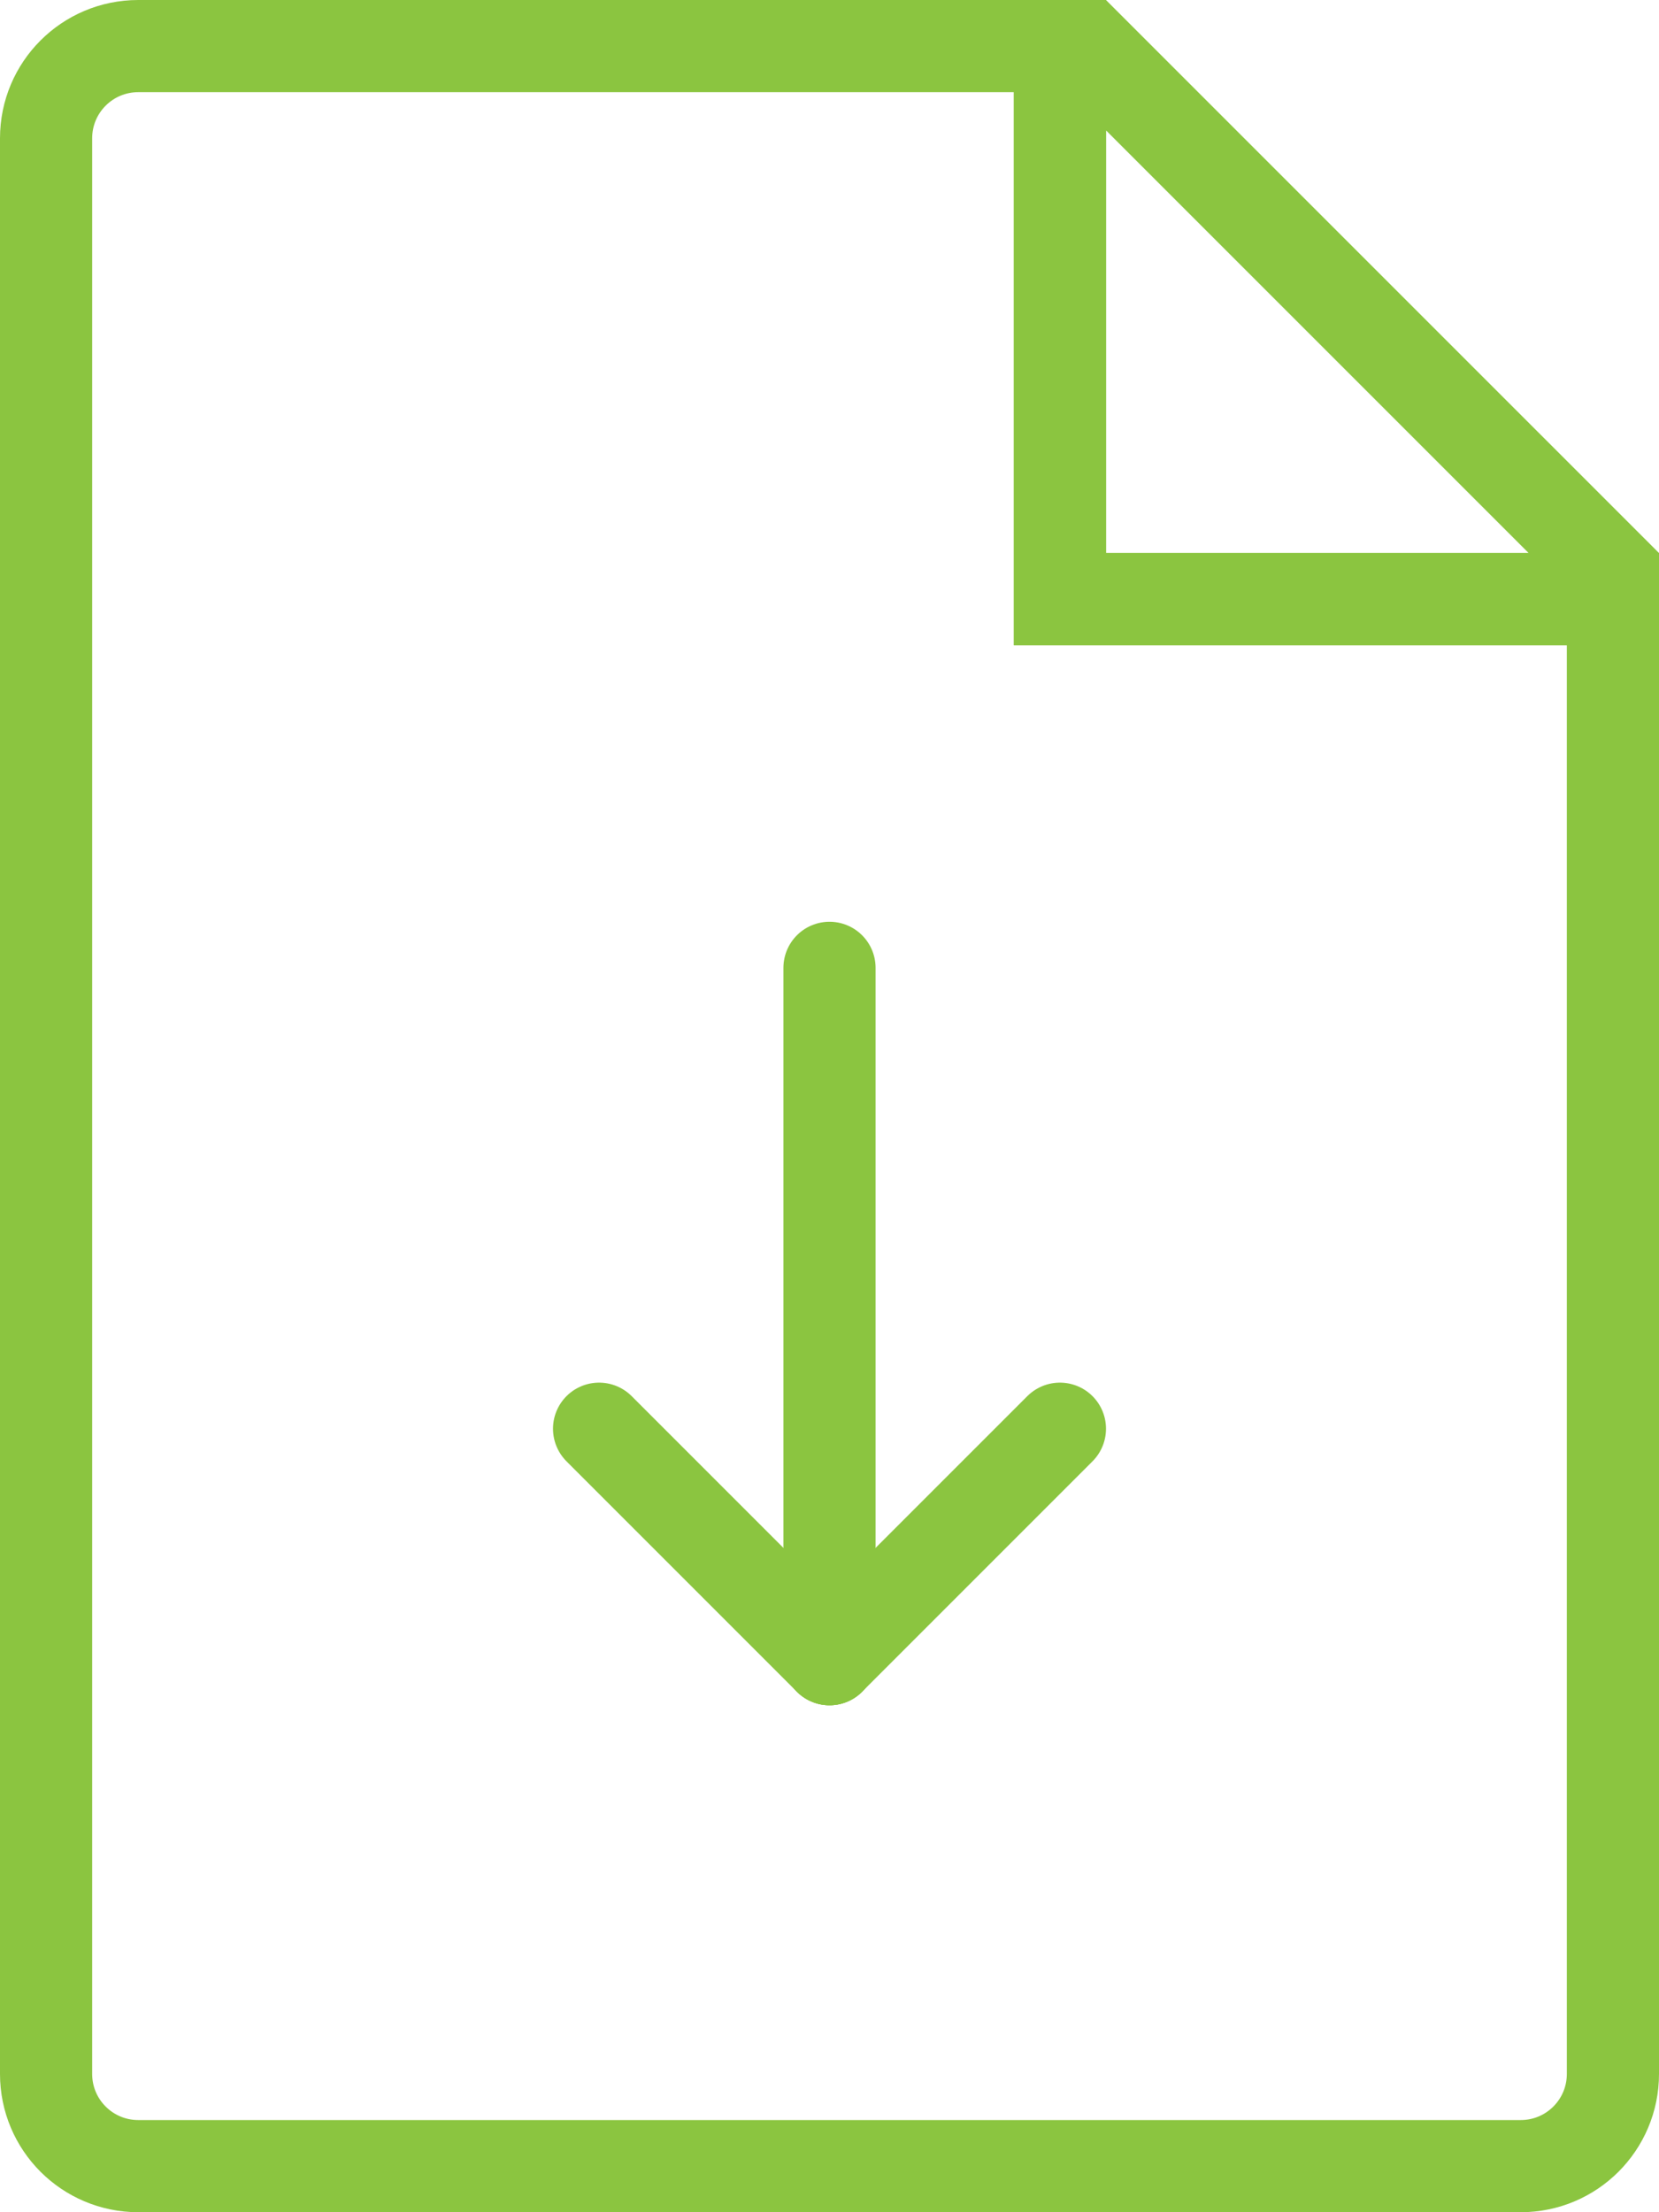
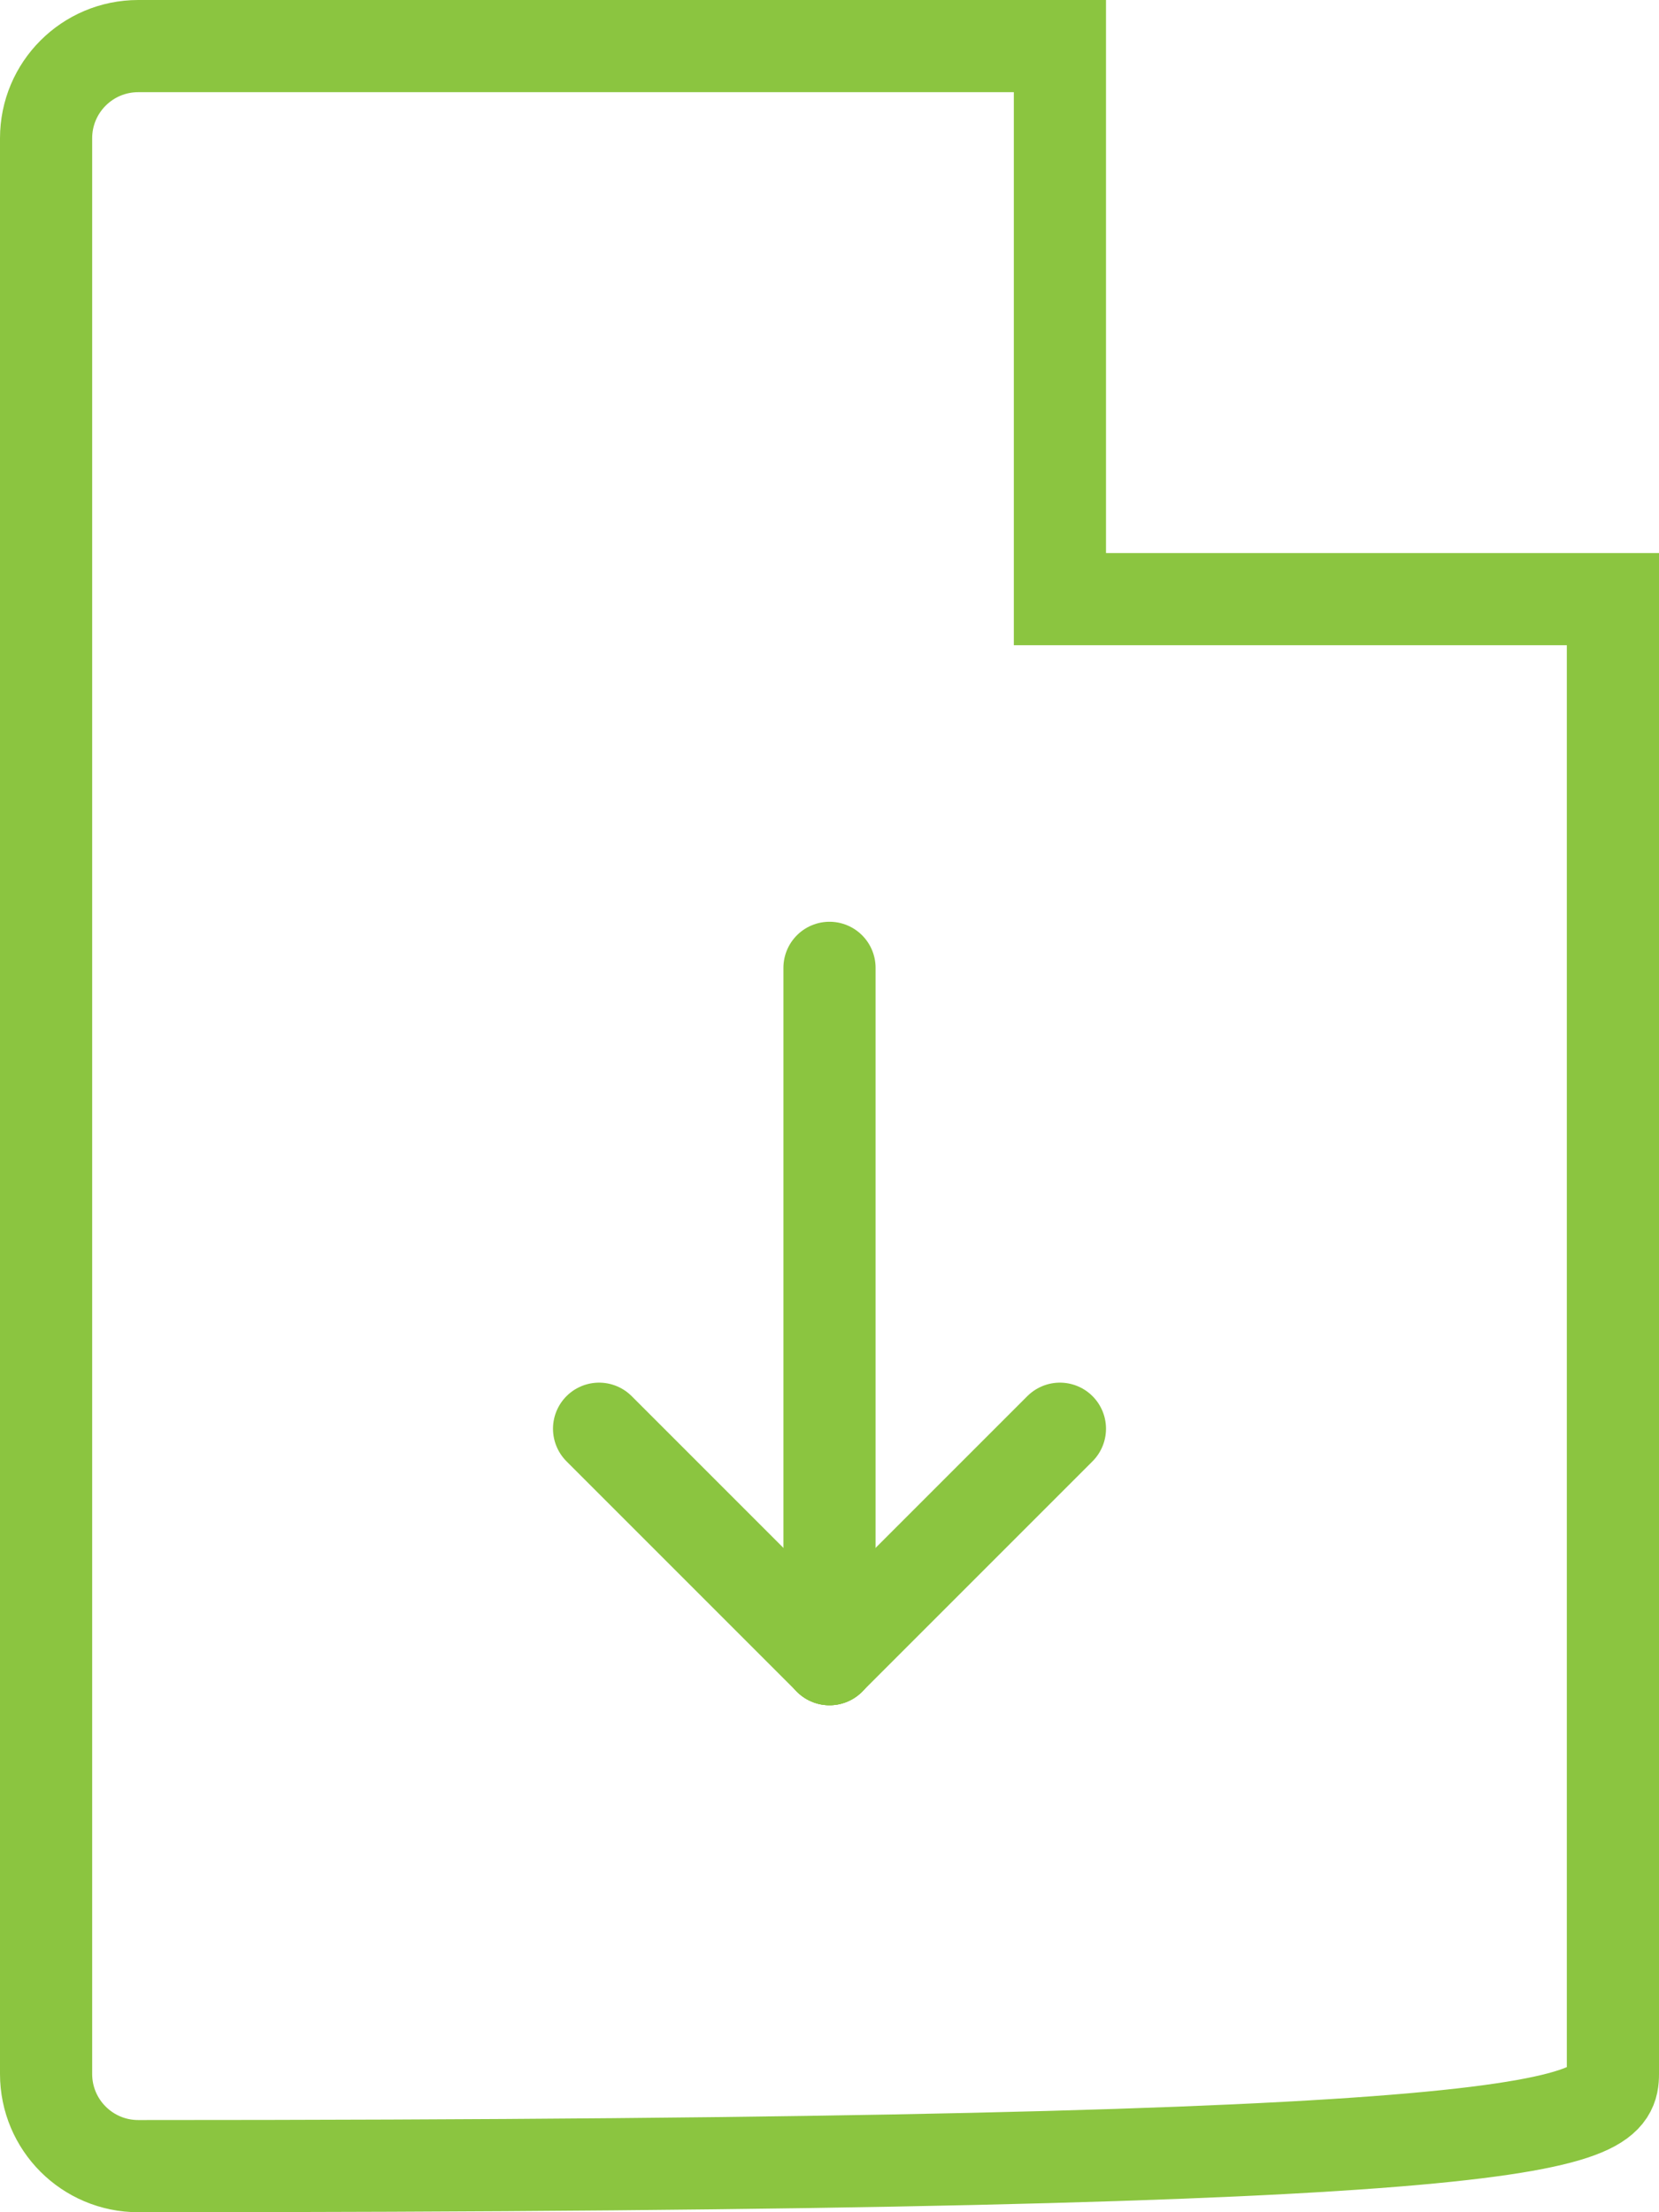
<svg xmlns="http://www.w3.org/2000/svg" width="36px" height="48px" viewBox="0 0 36 48" version="1.1">
  <title>A929E8D3-F9A3-487A-AD28-637F8B5EB8F6</title>
  <desc>Created with sketchtool.</desc>
  <g id="GUI" stroke="none" stroke-width="1" fill="none" fill-rule="evenodd">
    <g id="Icons" transform="translate(-106, -1932)" stroke="#8BC540" stroke-width="2">
      <g id="ic_doc_download" transform="translate(100, 1932)">
        <g id="Group-9" transform="translate(6, 0)">
-           <path d="M35,13 L23,13 L23,1 L3,1 C1.895,1 1,1.895 1,3 L1,45 C1,46.105 1.895,47 3,47 L33,47 C34.105,47 35,46.105 35,45 L35,13 Z" id="Rectangle" />
+           <path d="M35,13 L23,13 L23,1 L3,1 C1.895,1 1,1.895 1,3 L1,45 C1,46.105 1.895,47 3,47 C34.105,47 35,46.105 35,45 L35,13 Z" id="Rectangle" />
          <path d="M18,21 L18,36" id="Line-3" stroke-linecap="round" />
          <path d="M13,31 L18,36" id="Line-3-Copy" stroke-linecap="round" />
          <path d="M23,31 L18,36" id="Line-3-Copy-2" stroke-linecap="round" />
-           <path d="M23,1.001 L23,13 L35,13 L35,12.414 L23.586,1.001 L23,1.001 Z" id="Rectangle" />
        </g>
      </g>
    </g>
  </g>
</svg>